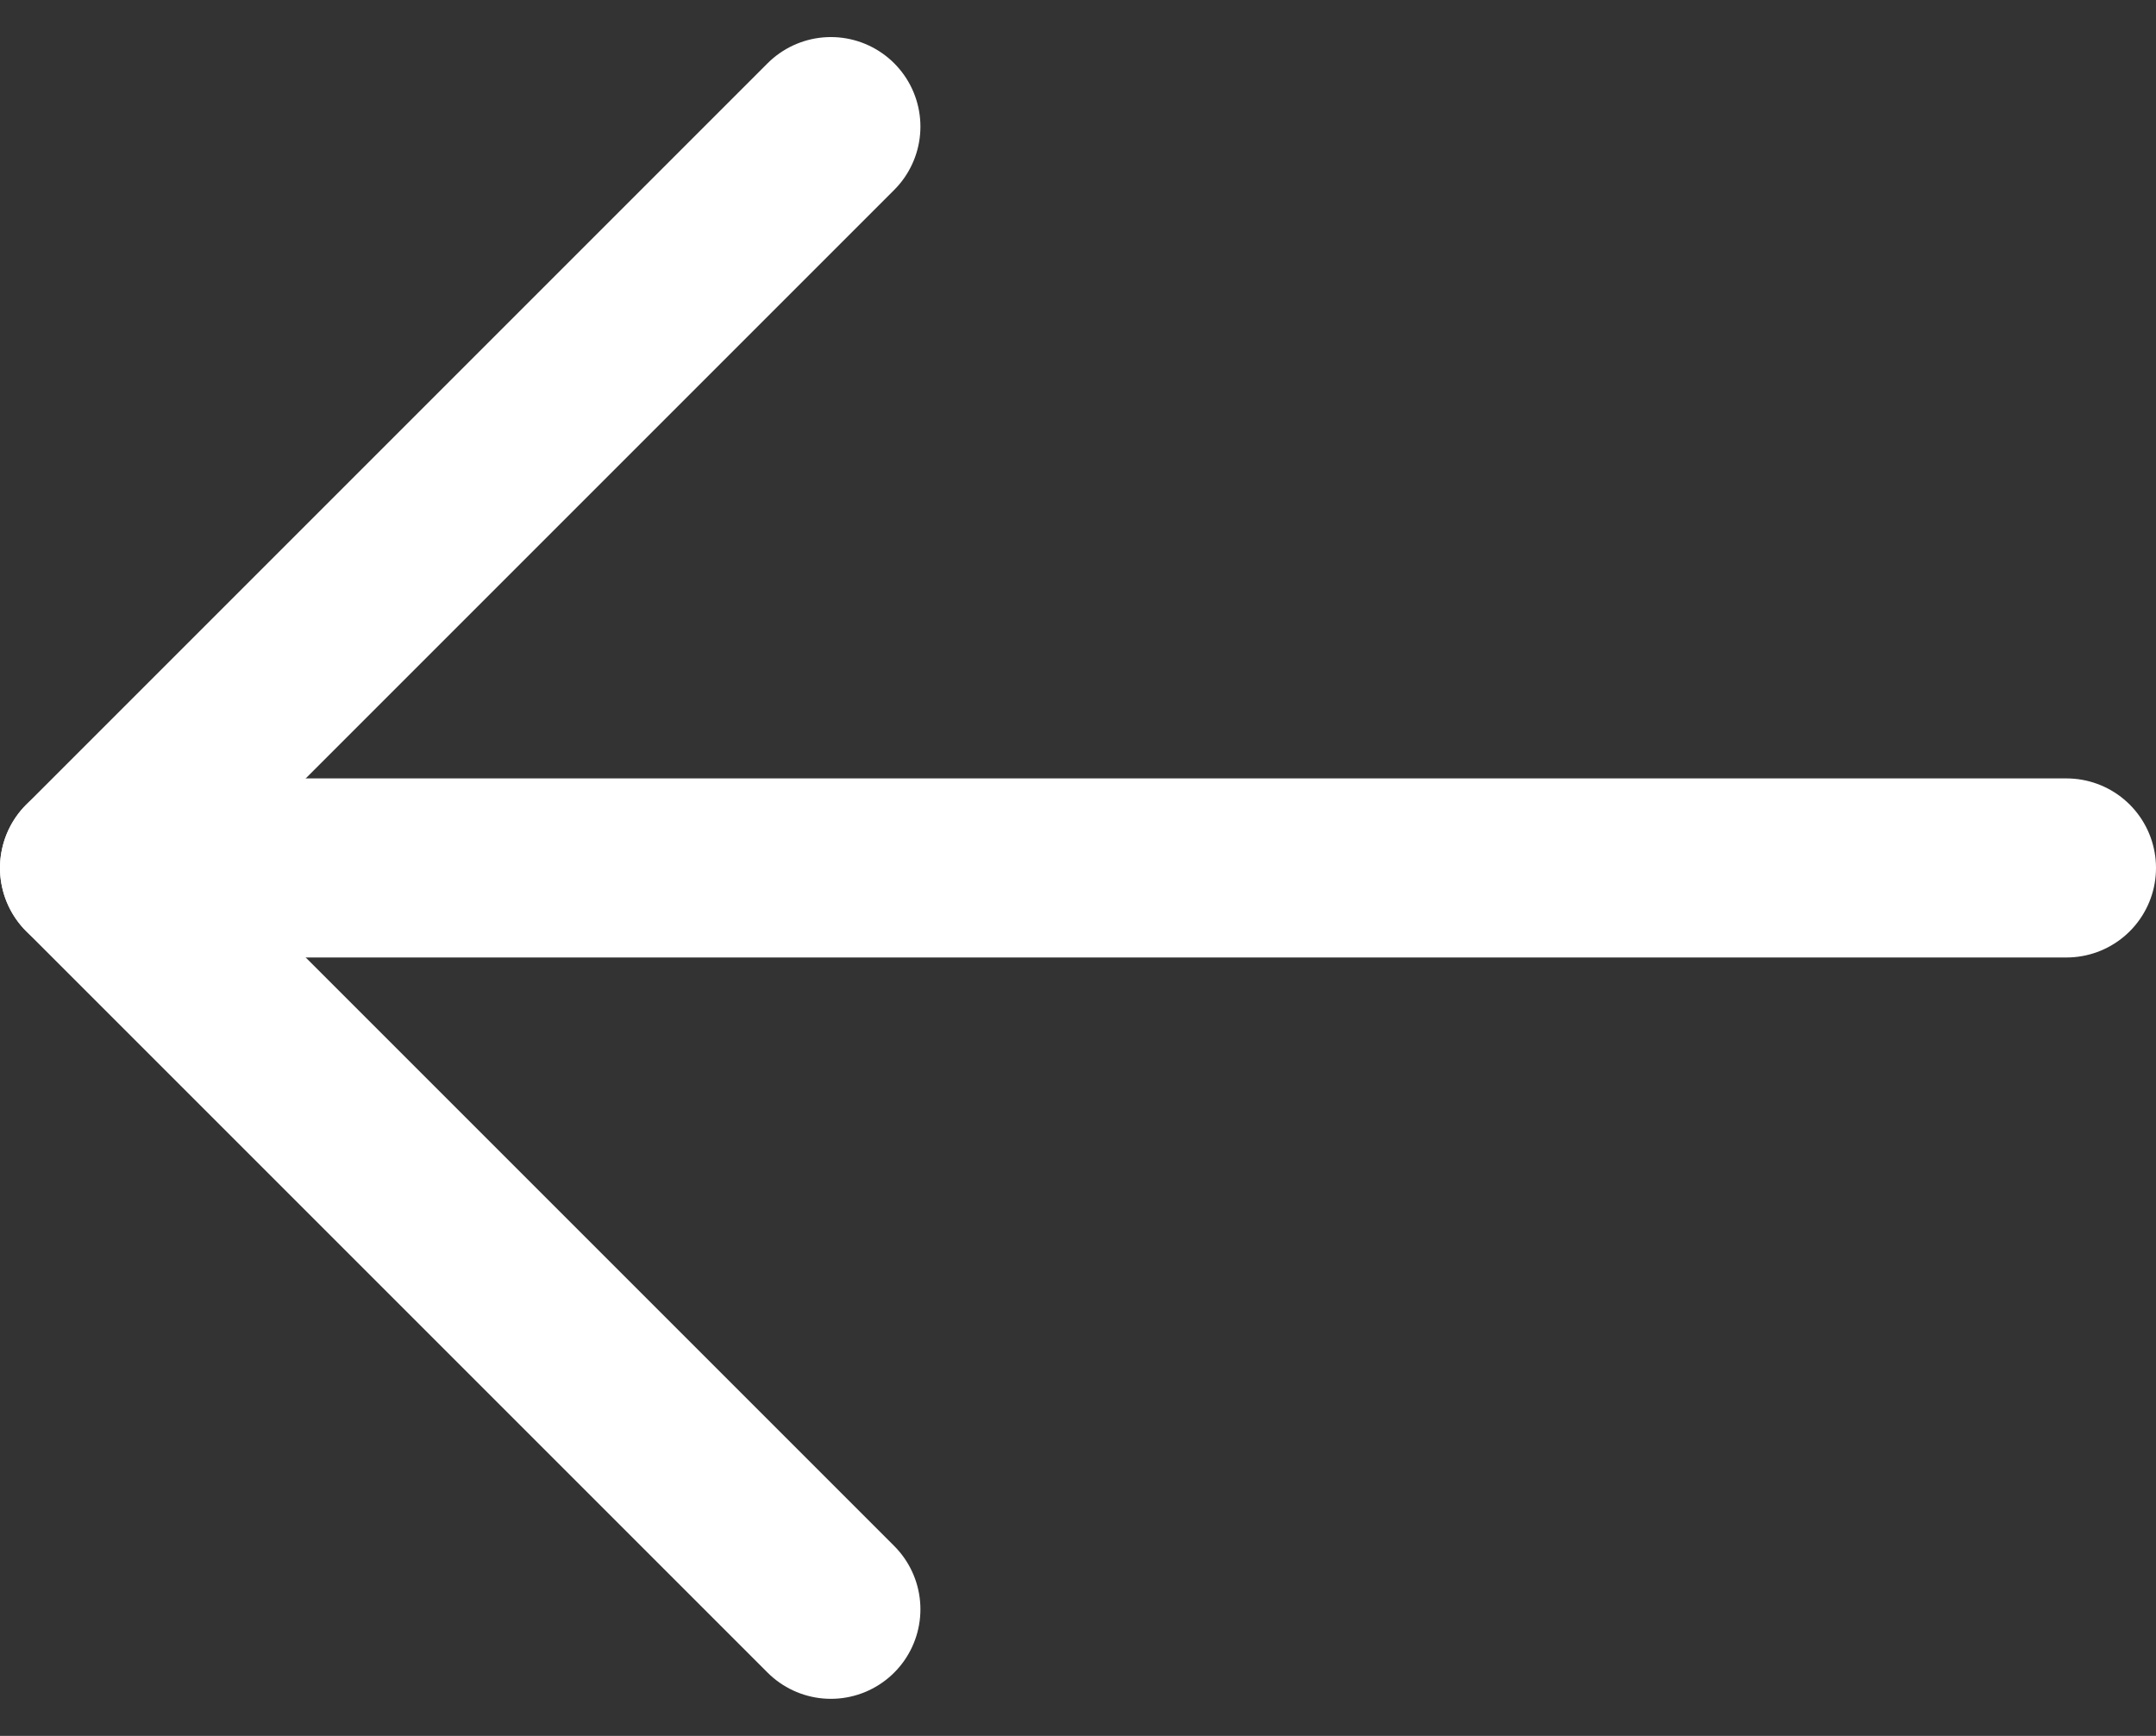
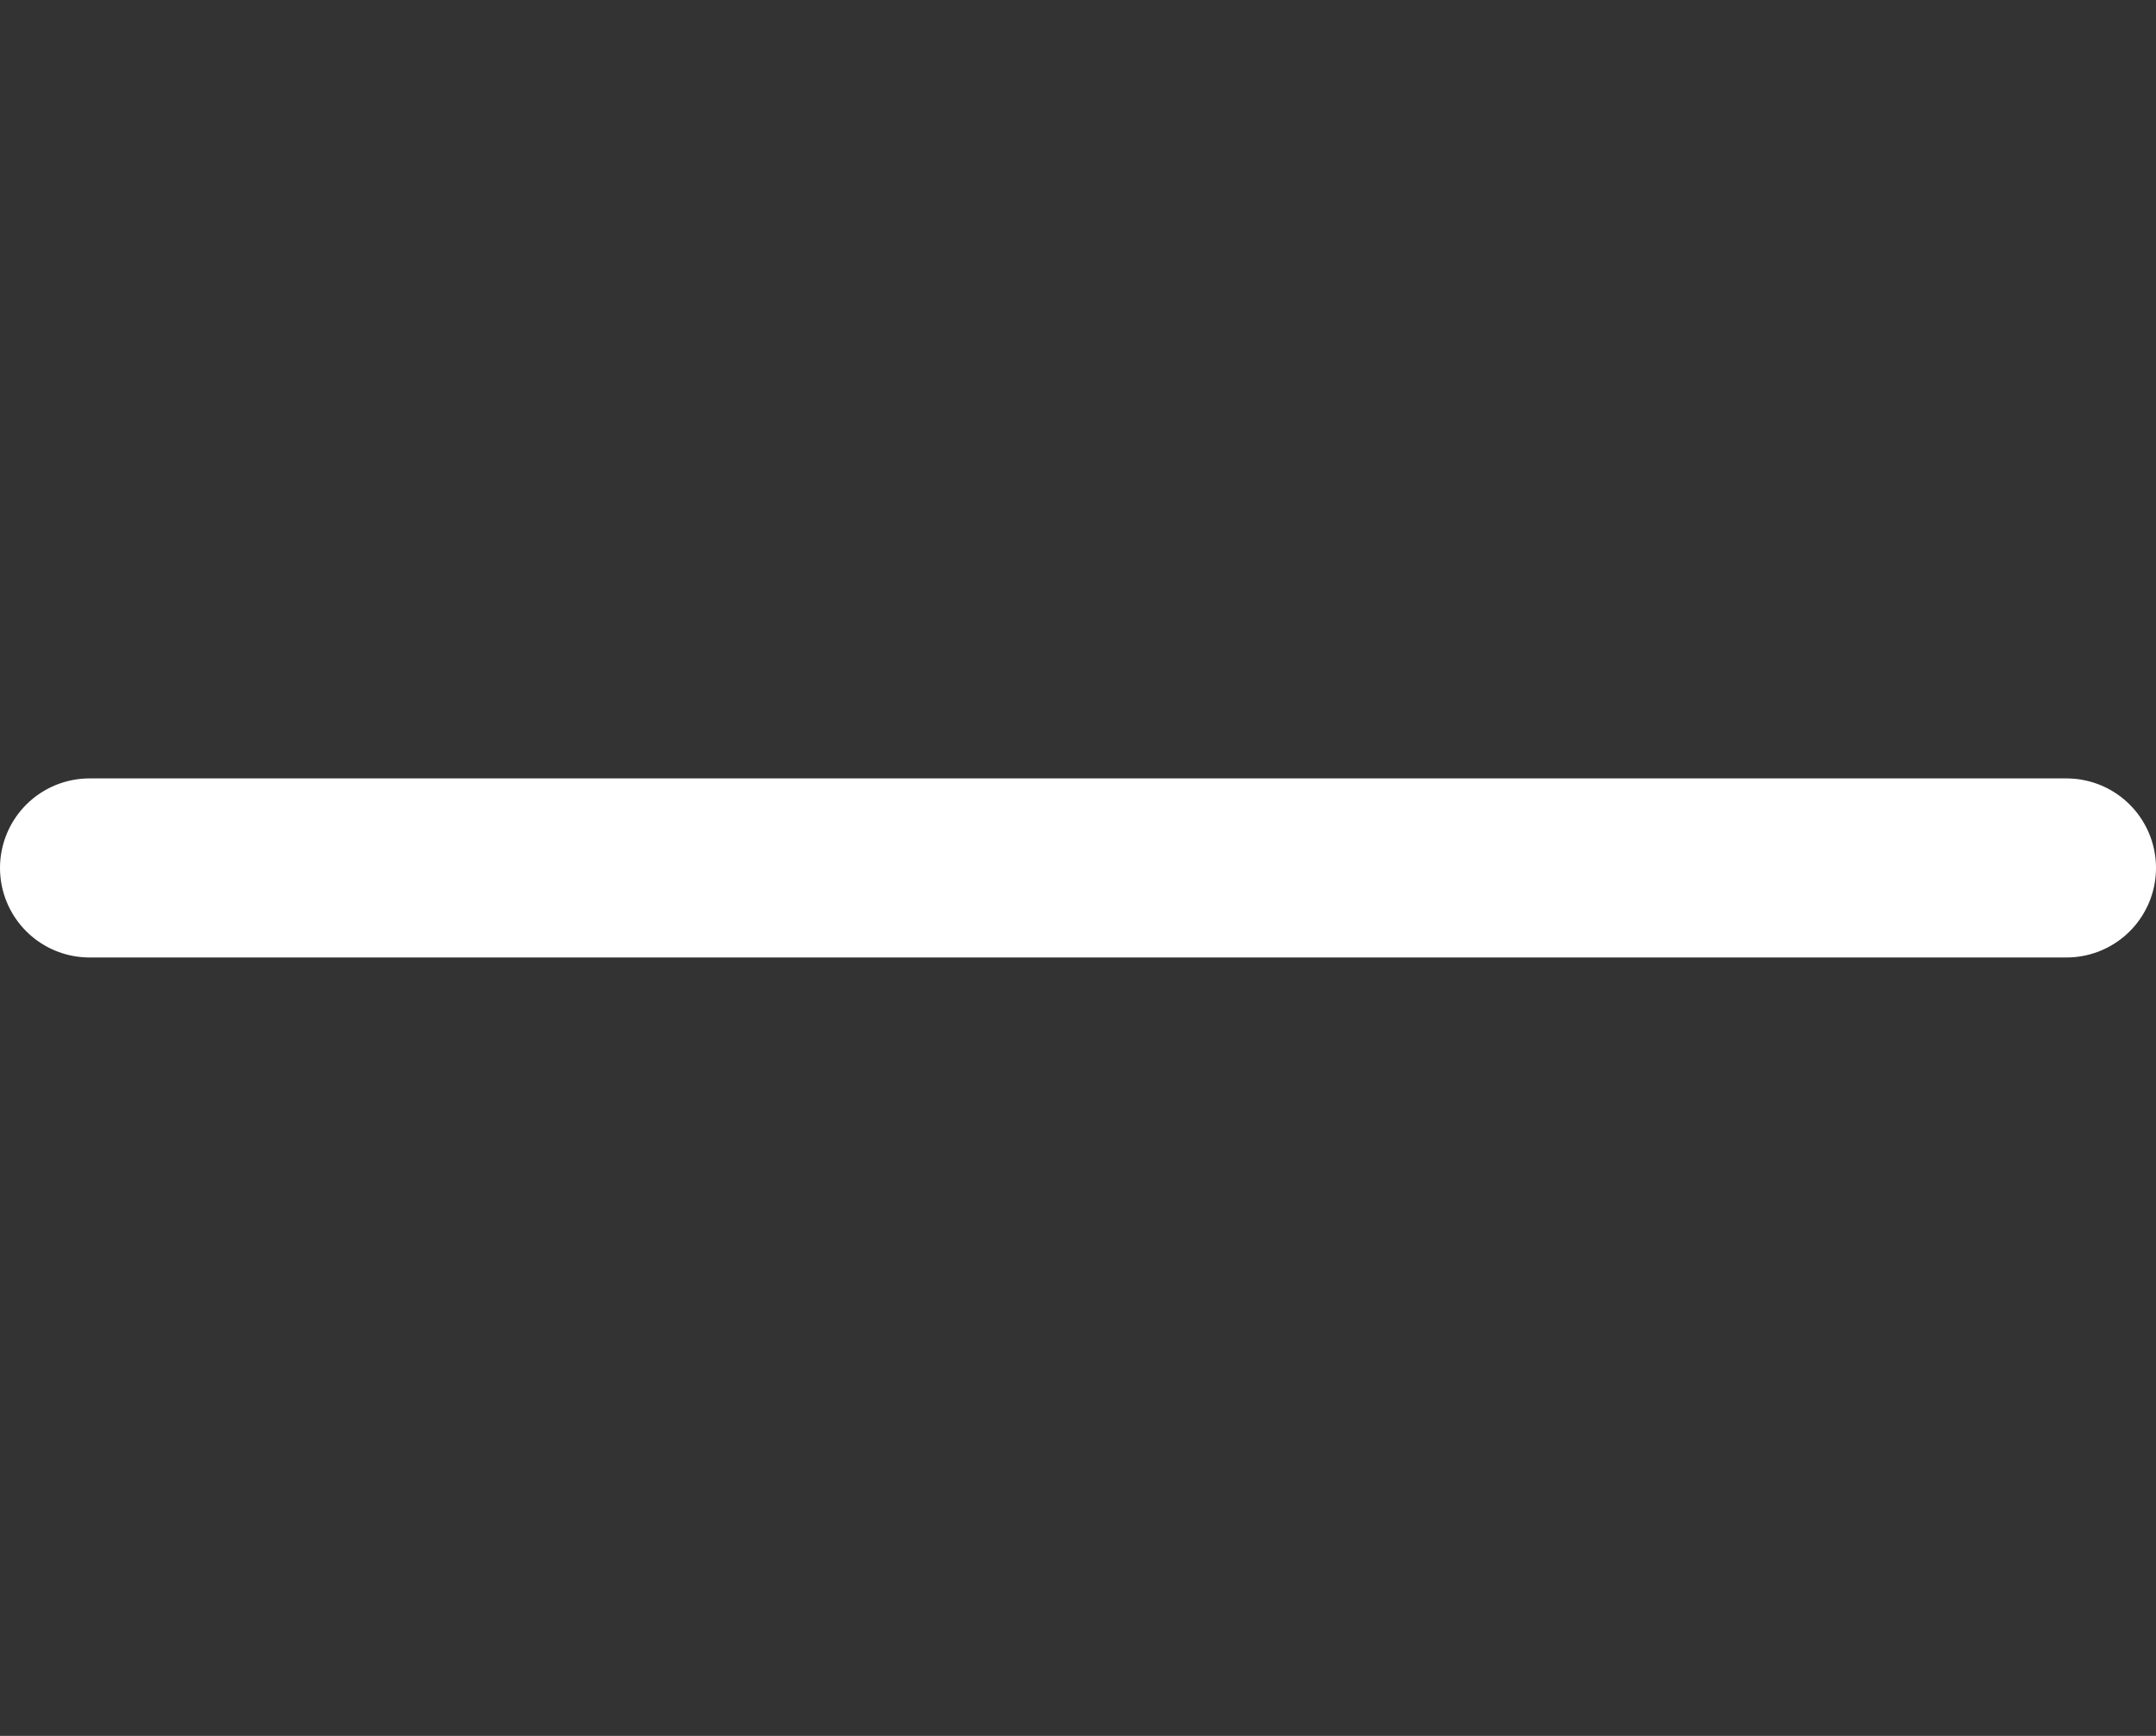
<svg xmlns="http://www.w3.org/2000/svg" width="24.08" height="19.388" viewBox="0 0 24.08 19.388">
  <rect x="0" y="0" width="24.08" height="19.388" fill="#333333" stroke="none" />
  <g id="arrow-right" transform="translate(23.08 1.414)">
    <path id="Shape" d="M0,0H-22.08" transform="translate(0 8.28)" fill="none" stroke="#fff" stroke-linecap="round" stroke-linejoin="round" stroke-miterlimit="10" stroke-width="2" />
-     <path id="Shape-2" data-name="Shape" d="M0,0-8.28,8.28,0,16.56" transform="translate(-13.8)" fill="none" stroke="#fff" stroke-linecap="round" stroke-linejoin="round" stroke-miterlimit="10" stroke-width="2" />
  </g>
</svg>